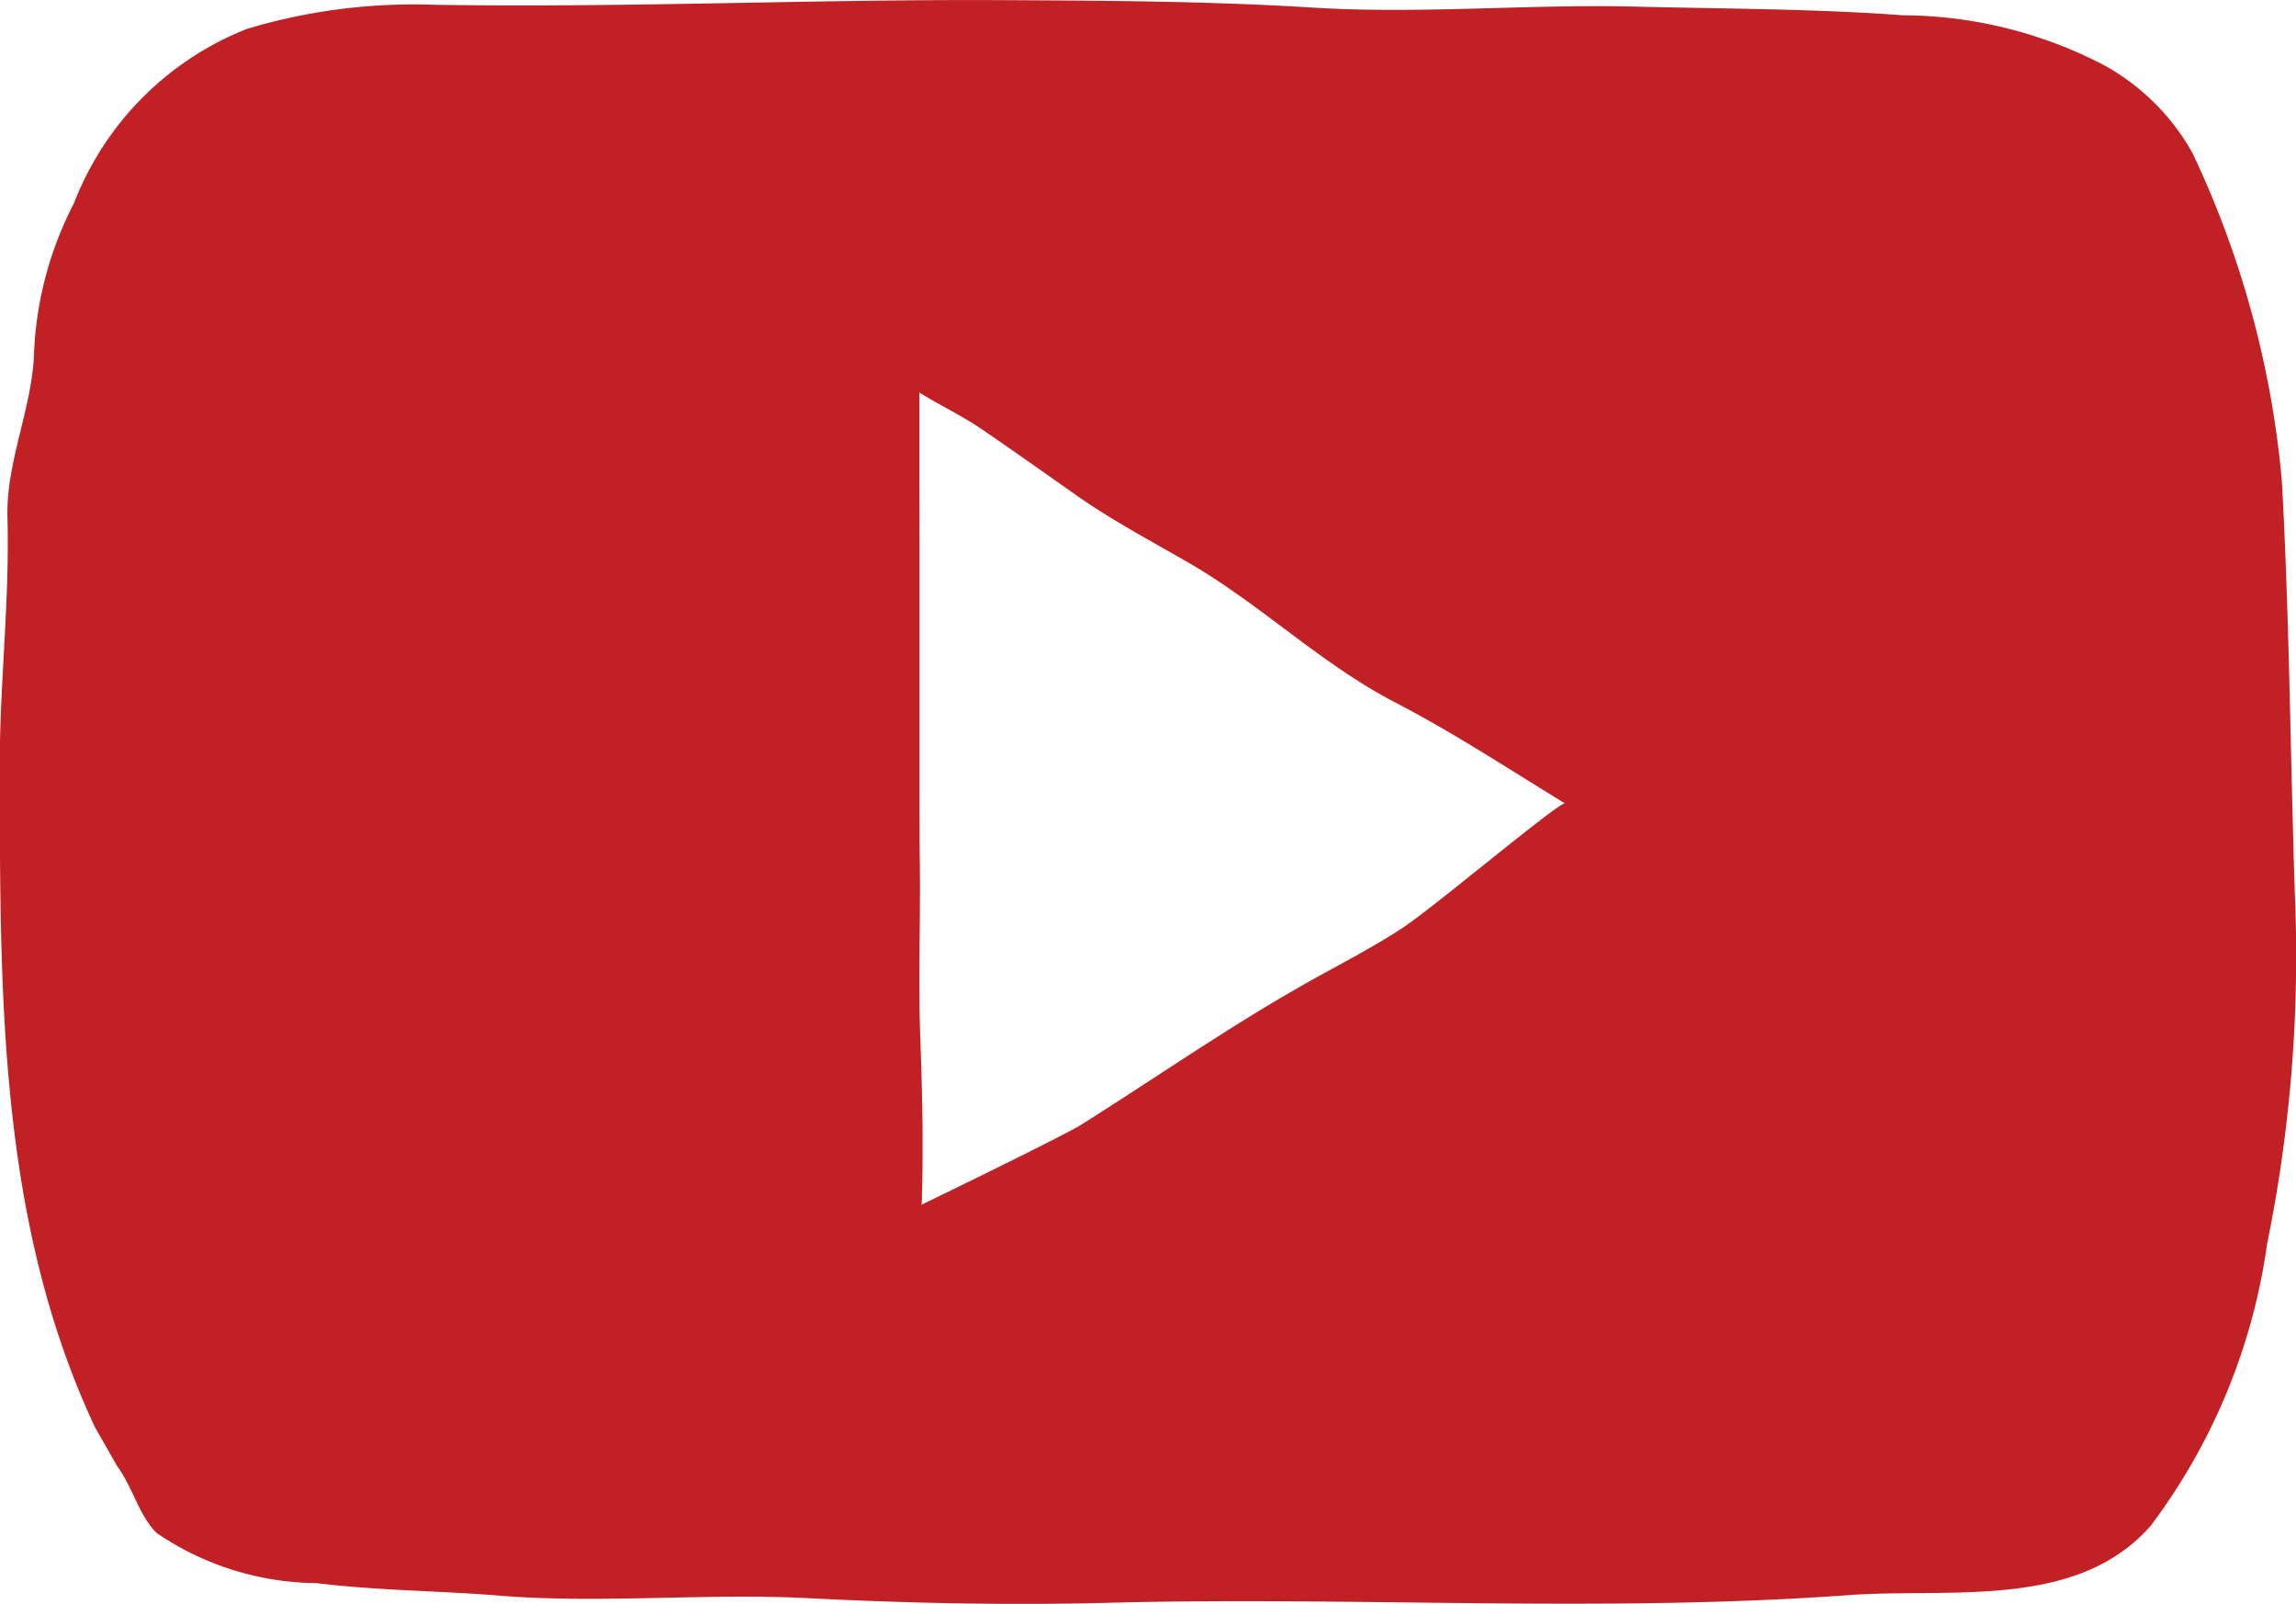
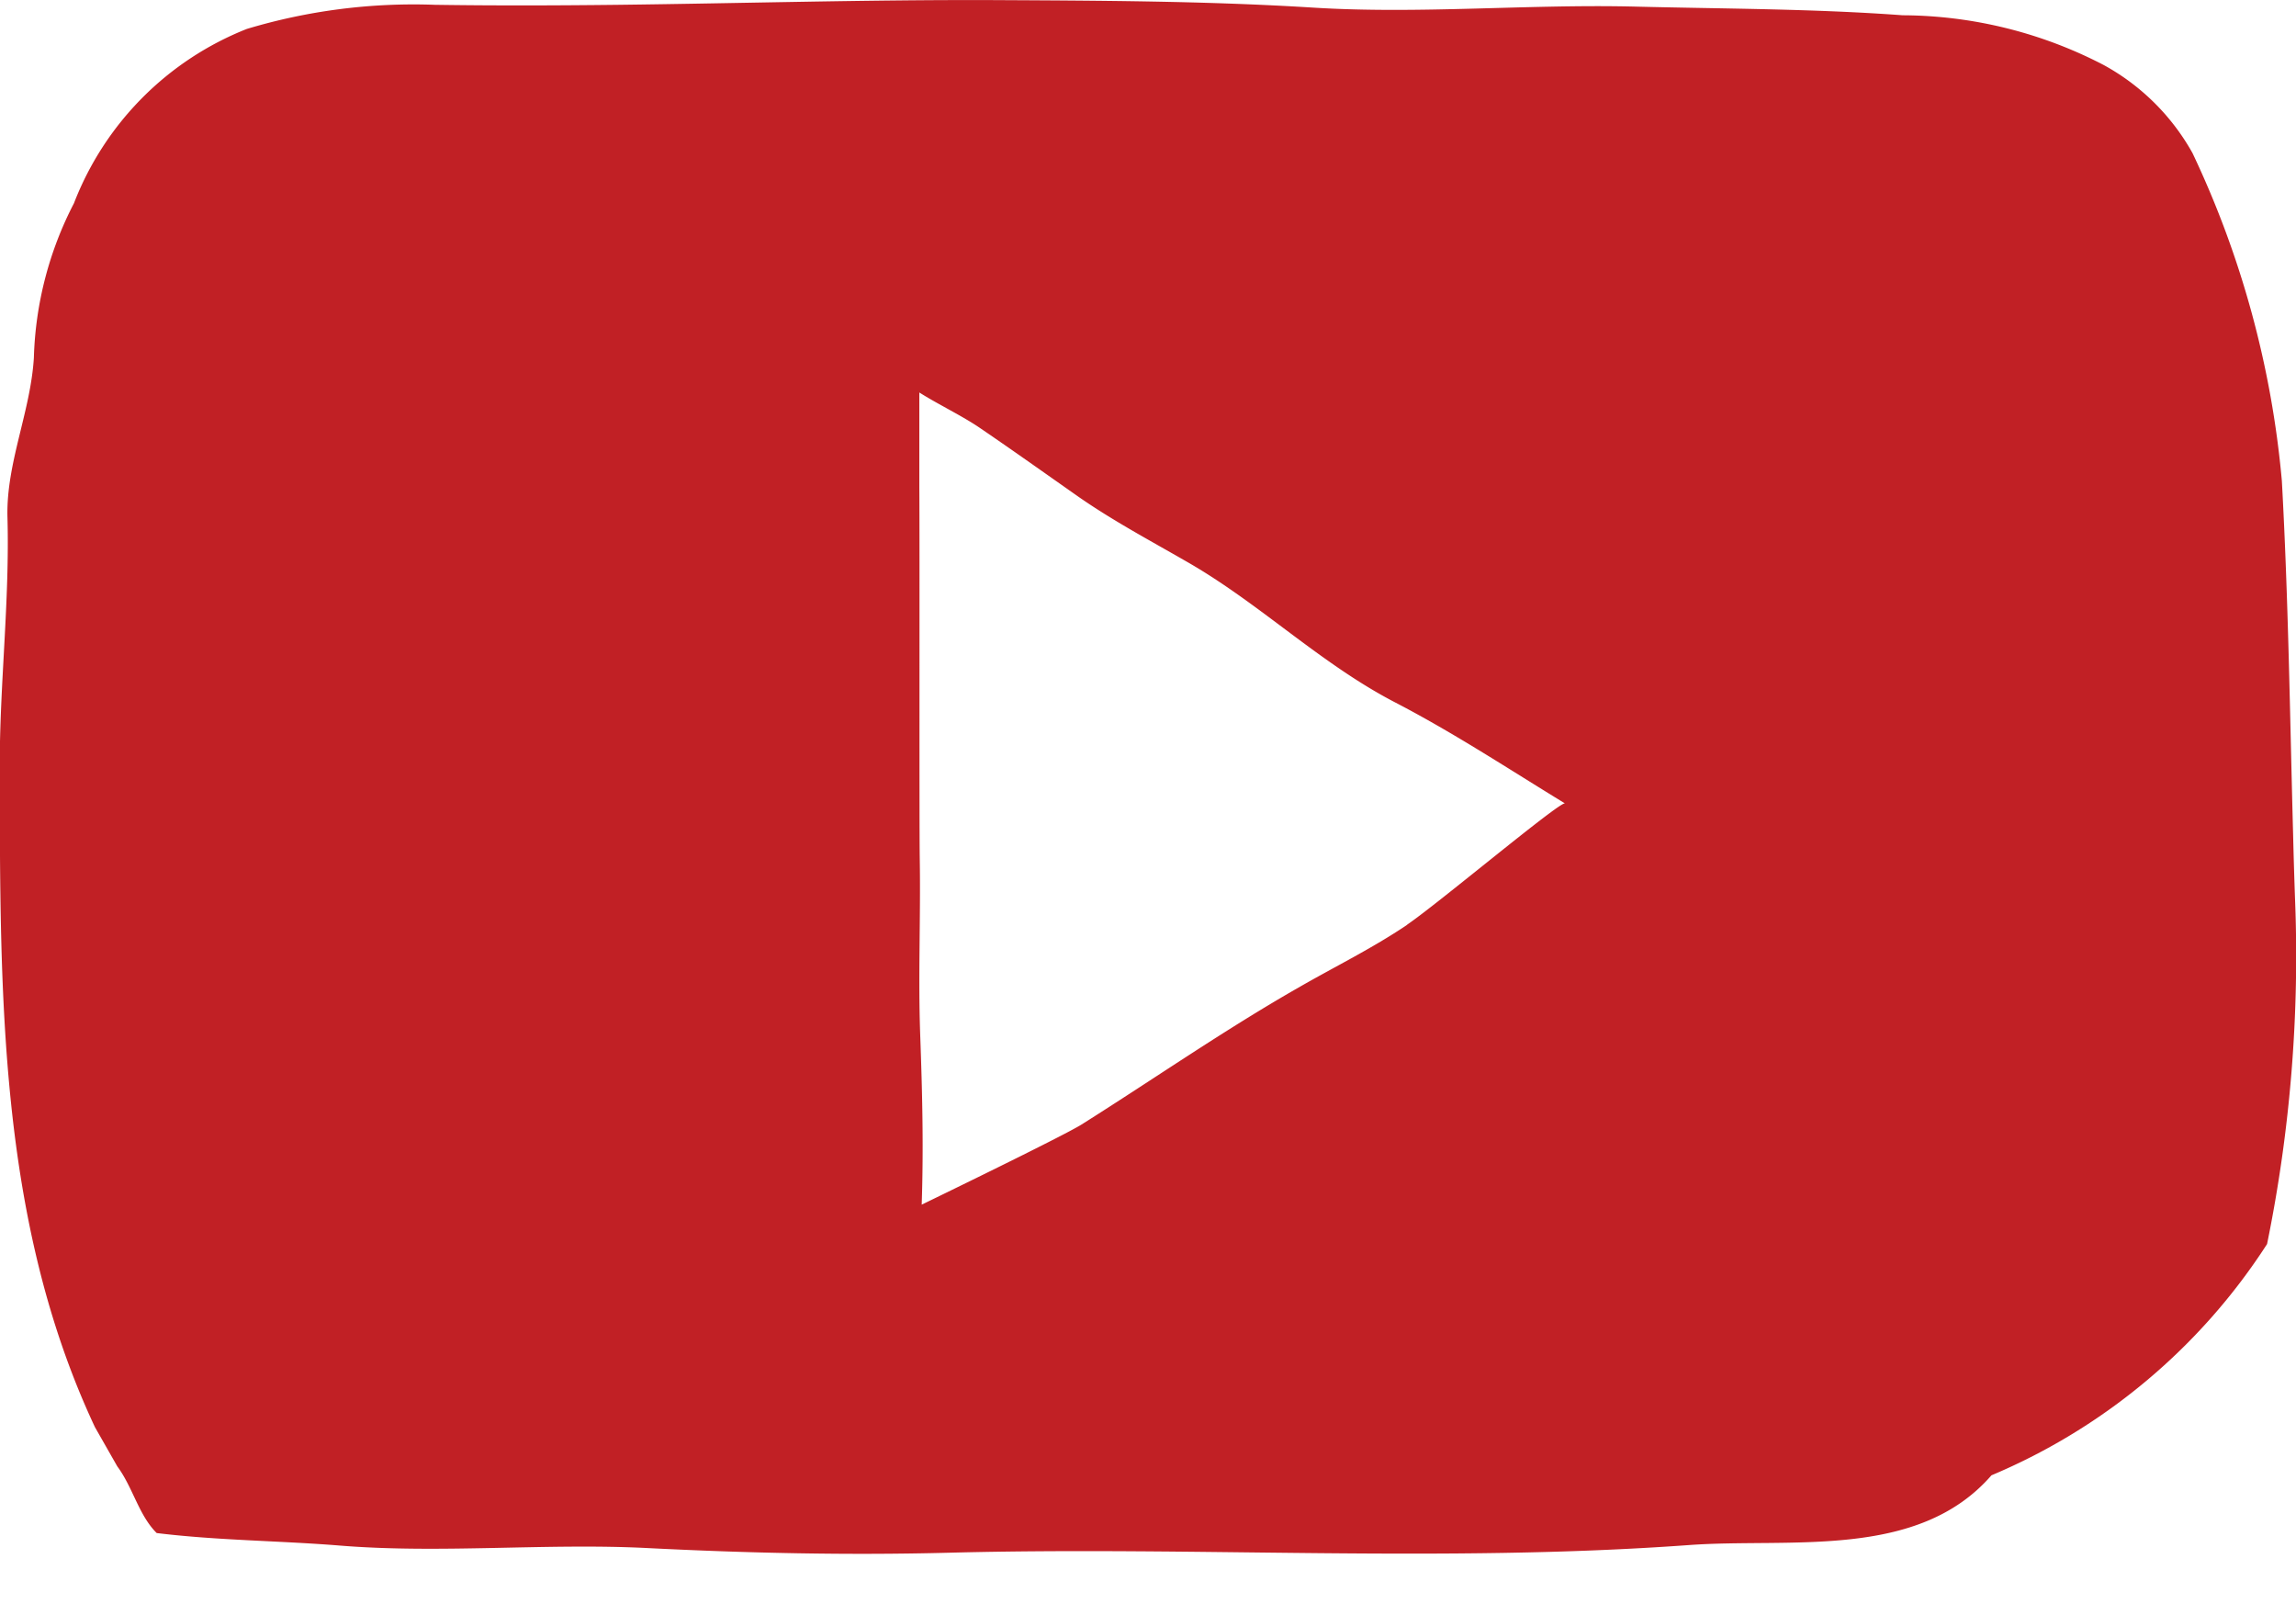
<svg xmlns="http://www.w3.org/2000/svg" id="color_x5F_fill" width="32.939" height="23.002" viewBox="0 0 32.939 23.002">
-   <path id="Path_33" data-name="Path 33" d="M43.4,35.265c-.01-.293-.019-.585-.026-.878-.046-1.7-.068-3.395-.162-5.091a13.84,13.84,0,0,0-1.282-4.7,3.237,3.237,0,0,0-1.271-1.261,6.3,6.3,0,0,0-2.888-.715c-1.272-.094-2.548-.092-3.823-.124-1.546-.039-3.094.11-4.636.014s-3.1-.1-4.647-.108c-1.775-.005-3.549.047-5.323.068-.874.01-1.75.013-2.625,0a8.316,8.316,0,0,0-2.7.346,4.387,4.387,0,0,0-2.48,2.5,5.118,5.118,0,0,0-.575,2.216c-.048.78-.4,1.515-.379,2.29.033,1.2-.113,2.4-.111,3.6.007,3.231-.022,6.489,1.366,9.447l.321.563c.223.3.307.7.565.956a4.133,4.133,0,0,0,2.289.718c.873.107,1.756.109,2.632.18,1.444.117,2.955-.038,4.4.035s2.888.105,4.343.067c3.542-.093,7.074.147,10.612-.11,1.455-.105,3.277.215,4.335-1A8.731,8.731,0,0,0,43,40.243,20.631,20.631,0,0,0,43.4,35.265Zm-12.737.4c-.5.337-1.038.6-1.559.9-1.06.605-2.078,1.313-3.112,1.964-.269.169-2.293,1.149-2.293,1.149.028-.844.008-1.615-.021-2.422-.031-.847.007-1.693-.007-2.54-.008-.506,0-4.542-.006-5.326,0-.135,0-1.116,0-1.36.259.165.615.335.868.508.476.324.944.657,1.417.989.5.347,1.025.626,1.547.927,1.051.6,1.915,1.461,2.994,2.021.844.438,1.628.955,2.437,1.449C32.869,33.881,31.116,35.354,30.664,35.662Z" transform="translate(-10.476 -22.401)" fill="#c12025" />
+   <path id="Path_33" data-name="Path 33" d="M43.4,35.265c-.01-.293-.019-.585-.026-.878-.046-1.7-.068-3.395-.162-5.091a13.84,13.84,0,0,0-1.282-4.7,3.237,3.237,0,0,0-1.271-1.261,6.3,6.3,0,0,0-2.888-.715c-1.272-.094-2.548-.092-3.823-.124-1.546-.039-3.094.11-4.636.014s-3.1-.1-4.647-.108c-1.775-.005-3.549.047-5.323.068-.874.01-1.75.013-2.625,0a8.316,8.316,0,0,0-2.7.346,4.387,4.387,0,0,0-2.48,2.5,5.118,5.118,0,0,0-.575,2.216c-.048.78-.4,1.515-.379,2.29.033,1.2-.113,2.4-.111,3.6.007,3.231-.022,6.489,1.366,9.447l.321.563c.223.3.307.7.565.956c.873.107,1.756.109,2.632.18,1.444.117,2.955-.038,4.4.035s2.888.105,4.343.067c3.542-.093,7.074.147,10.612-.11,1.455-.105,3.277.215,4.335-1A8.731,8.731,0,0,0,43,40.243,20.631,20.631,0,0,0,43.4,35.265Zm-12.737.4c-.5.337-1.038.6-1.559.9-1.06.605-2.078,1.313-3.112,1.964-.269.169-2.293,1.149-2.293,1.149.028-.844.008-1.615-.021-2.422-.031-.847.007-1.693-.007-2.54-.008-.506,0-4.542-.006-5.326,0-.135,0-1.116,0-1.36.259.165.615.335.868.508.476.324.944.657,1.417.989.5.347,1.025.626,1.547.927,1.051.6,1.915,1.461,2.994,2.021.844.438,1.628.955,2.437,1.449C32.869,33.881,31.116,35.354,30.664,35.662Z" transform="translate(-10.476 -22.401)" fill="#c12025" />
</svg>